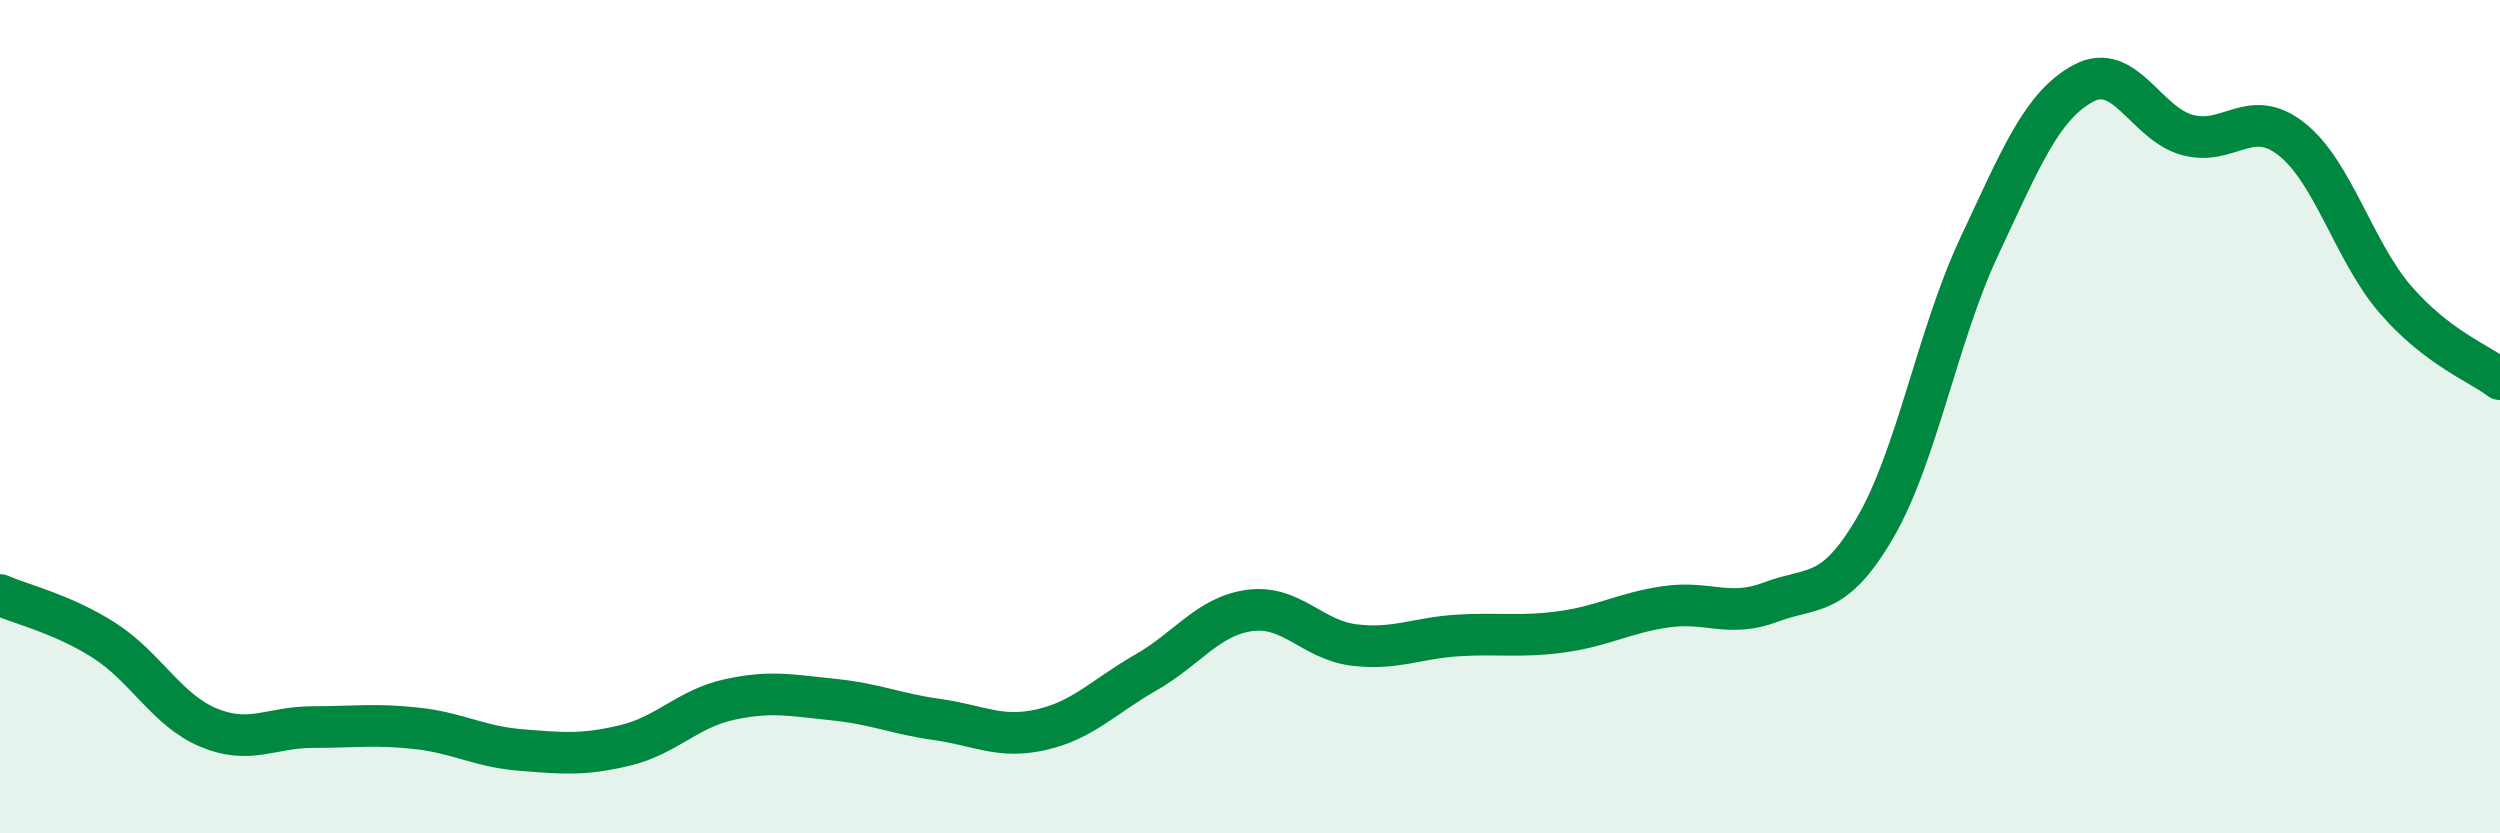
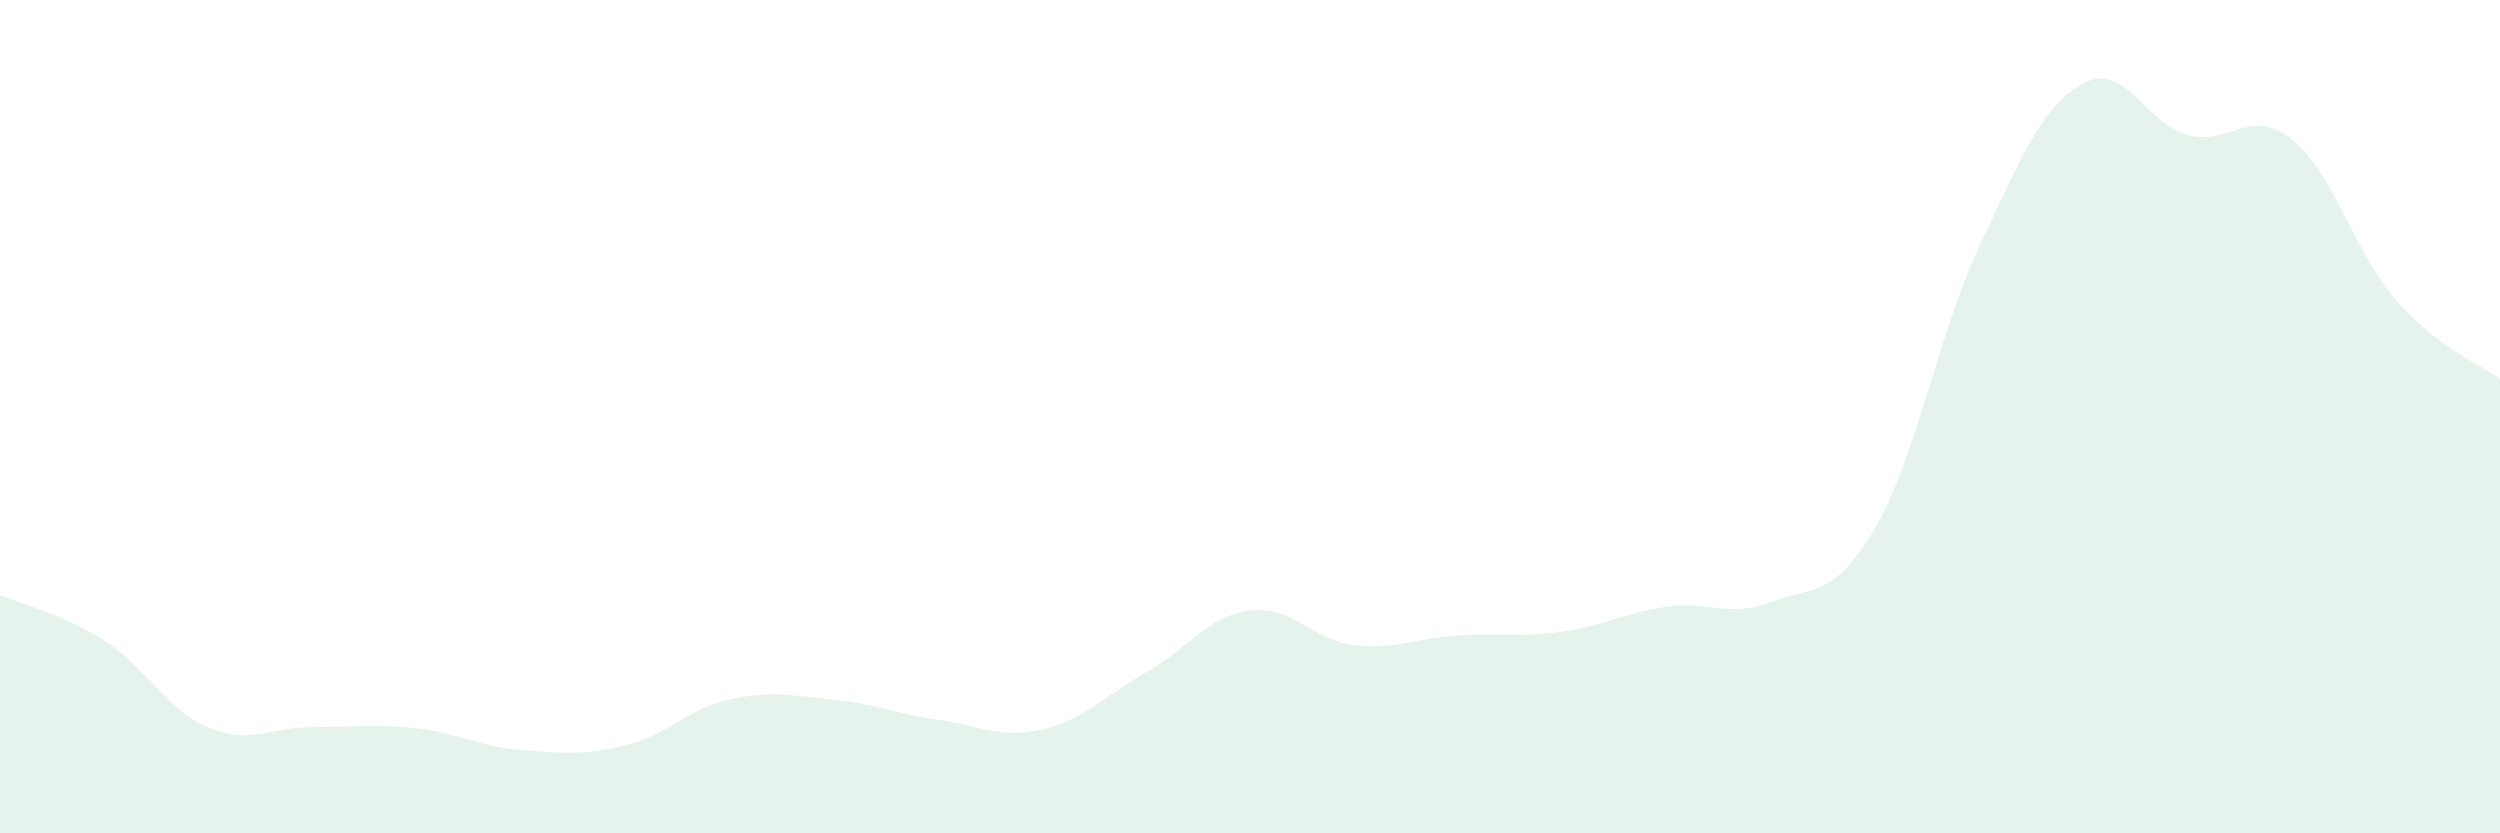
<svg xmlns="http://www.w3.org/2000/svg" width="60" height="20" viewBox="0 0 60 20">
  <path d="M 0,14.28 C 0.5,14.5 1.5,14.73 2.5,15.37 C 3.5,16.01 4,17.04 5,17.46 C 6,17.88 6.5,17.45 7.5,17.45 C 8.5,17.45 9,17.37 10,17.48 C 11,17.59 11.5,17.92 12.5,18 C 13.5,18.08 14,18.13 15,17.89 C 16,17.65 16.5,17.01 17.5,16.79 C 18.5,16.57 19,16.69 20,16.79 C 21,16.89 21.5,17.13 22.5,17.27 C 23.5,17.41 24,17.74 25,17.51 C 26,17.28 26.5,16.71 27.5,16.14 C 28.5,15.57 29,14.78 30,14.65 C 31,14.52 31.5,15.36 32.5,15.48 C 33.5,15.6 34,15.31 35,15.25 C 36,15.19 36.5,15.3 37.5,15.16 C 38.5,15.02 39,14.7 40,14.56 C 41,14.42 41.5,14.83 42.5,14.45 C 43.5,14.07 44,14.38 45,12.67 C 46,10.96 46.5,8.05 47.5,5.92 C 48.5,3.79 49,2.54 50,2 C 51,1.46 51.5,2.97 52.5,3.24 C 53.5,3.51 54,2.55 55,3.34 C 56,4.13 56.5,6.05 57.5,7.2 C 58.5,8.35 59.5,8.72 60,9.1L60 20L0 20Z" fill="#008740" opacity="0.1" stroke-linecap="round" stroke-linejoin="round" />
-   <path d="M 0,14.28 C 0.5,14.5 1.5,14.73 2.5,15.37 C 3.5,16.01 4,17.04 5,17.46 C 6,17.88 6.5,17.45 7.5,17.45 C 8.5,17.45 9,17.37 10,17.48 C 11,17.59 11.5,17.92 12.5,18 C 13.5,18.08 14,18.13 15,17.89 C 16,17.65 16.5,17.01 17.5,16.79 C 18.5,16.57 19,16.69 20,16.79 C 21,16.89 21.5,17.13 22.5,17.27 C 23.5,17.41 24,17.74 25,17.51 C 26,17.28 26.5,16.71 27.5,16.14 C 28.5,15.57 29,14.78 30,14.65 C 31,14.52 31.5,15.36 32.5,15.48 C 33.5,15.6 34,15.31 35,15.25 C 36,15.19 36.5,15.3 37.5,15.16 C 38.5,15.02 39,14.7 40,14.56 C 41,14.42 41.5,14.83 42.5,14.45 C 43.5,14.07 44,14.38 45,12.67 C 46,10.96 46.5,8.05 47.5,5.92 C 48.5,3.79 49,2.54 50,2 C 51,1.46 51.5,2.97 52.5,3.24 C 53.5,3.51 54,2.55 55,3.34 C 56,4.13 56.5,6.05 57.5,7.2 C 58.5,8.35 59.5,8.72 60,9.1" stroke="#008740" stroke-width="1" fill="none" stroke-linecap="round" stroke-linejoin="round" />
</svg>